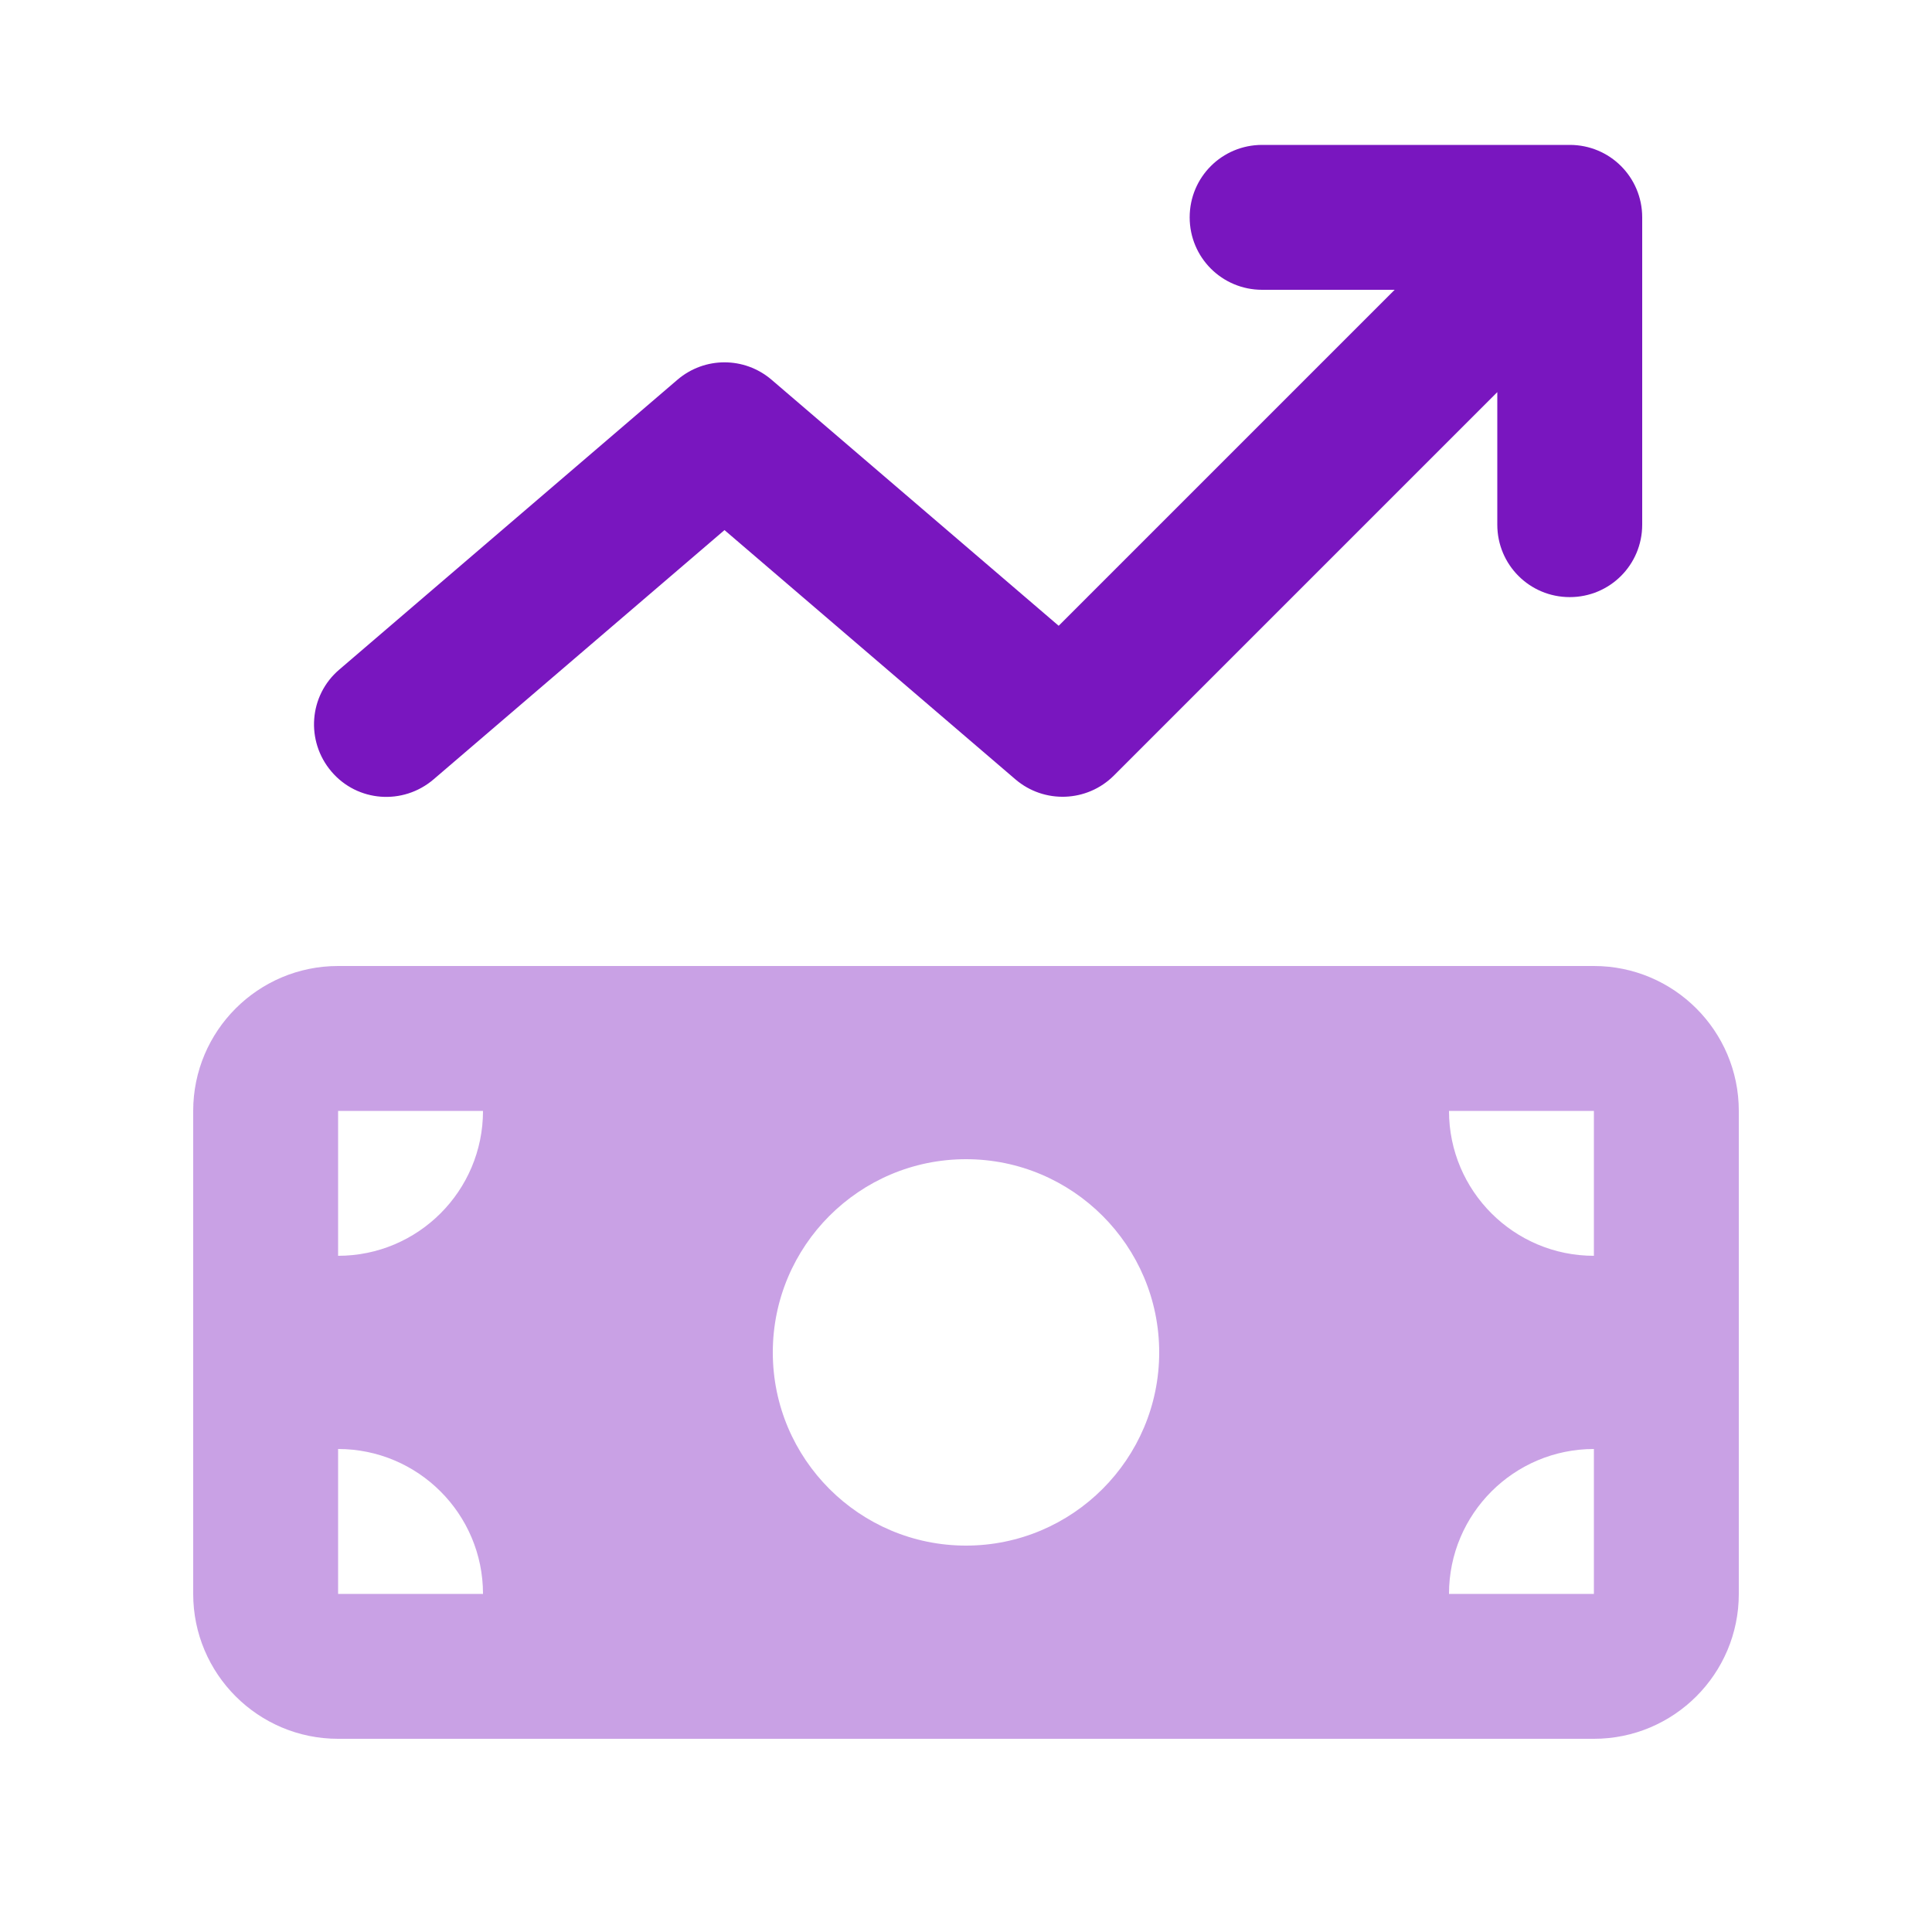
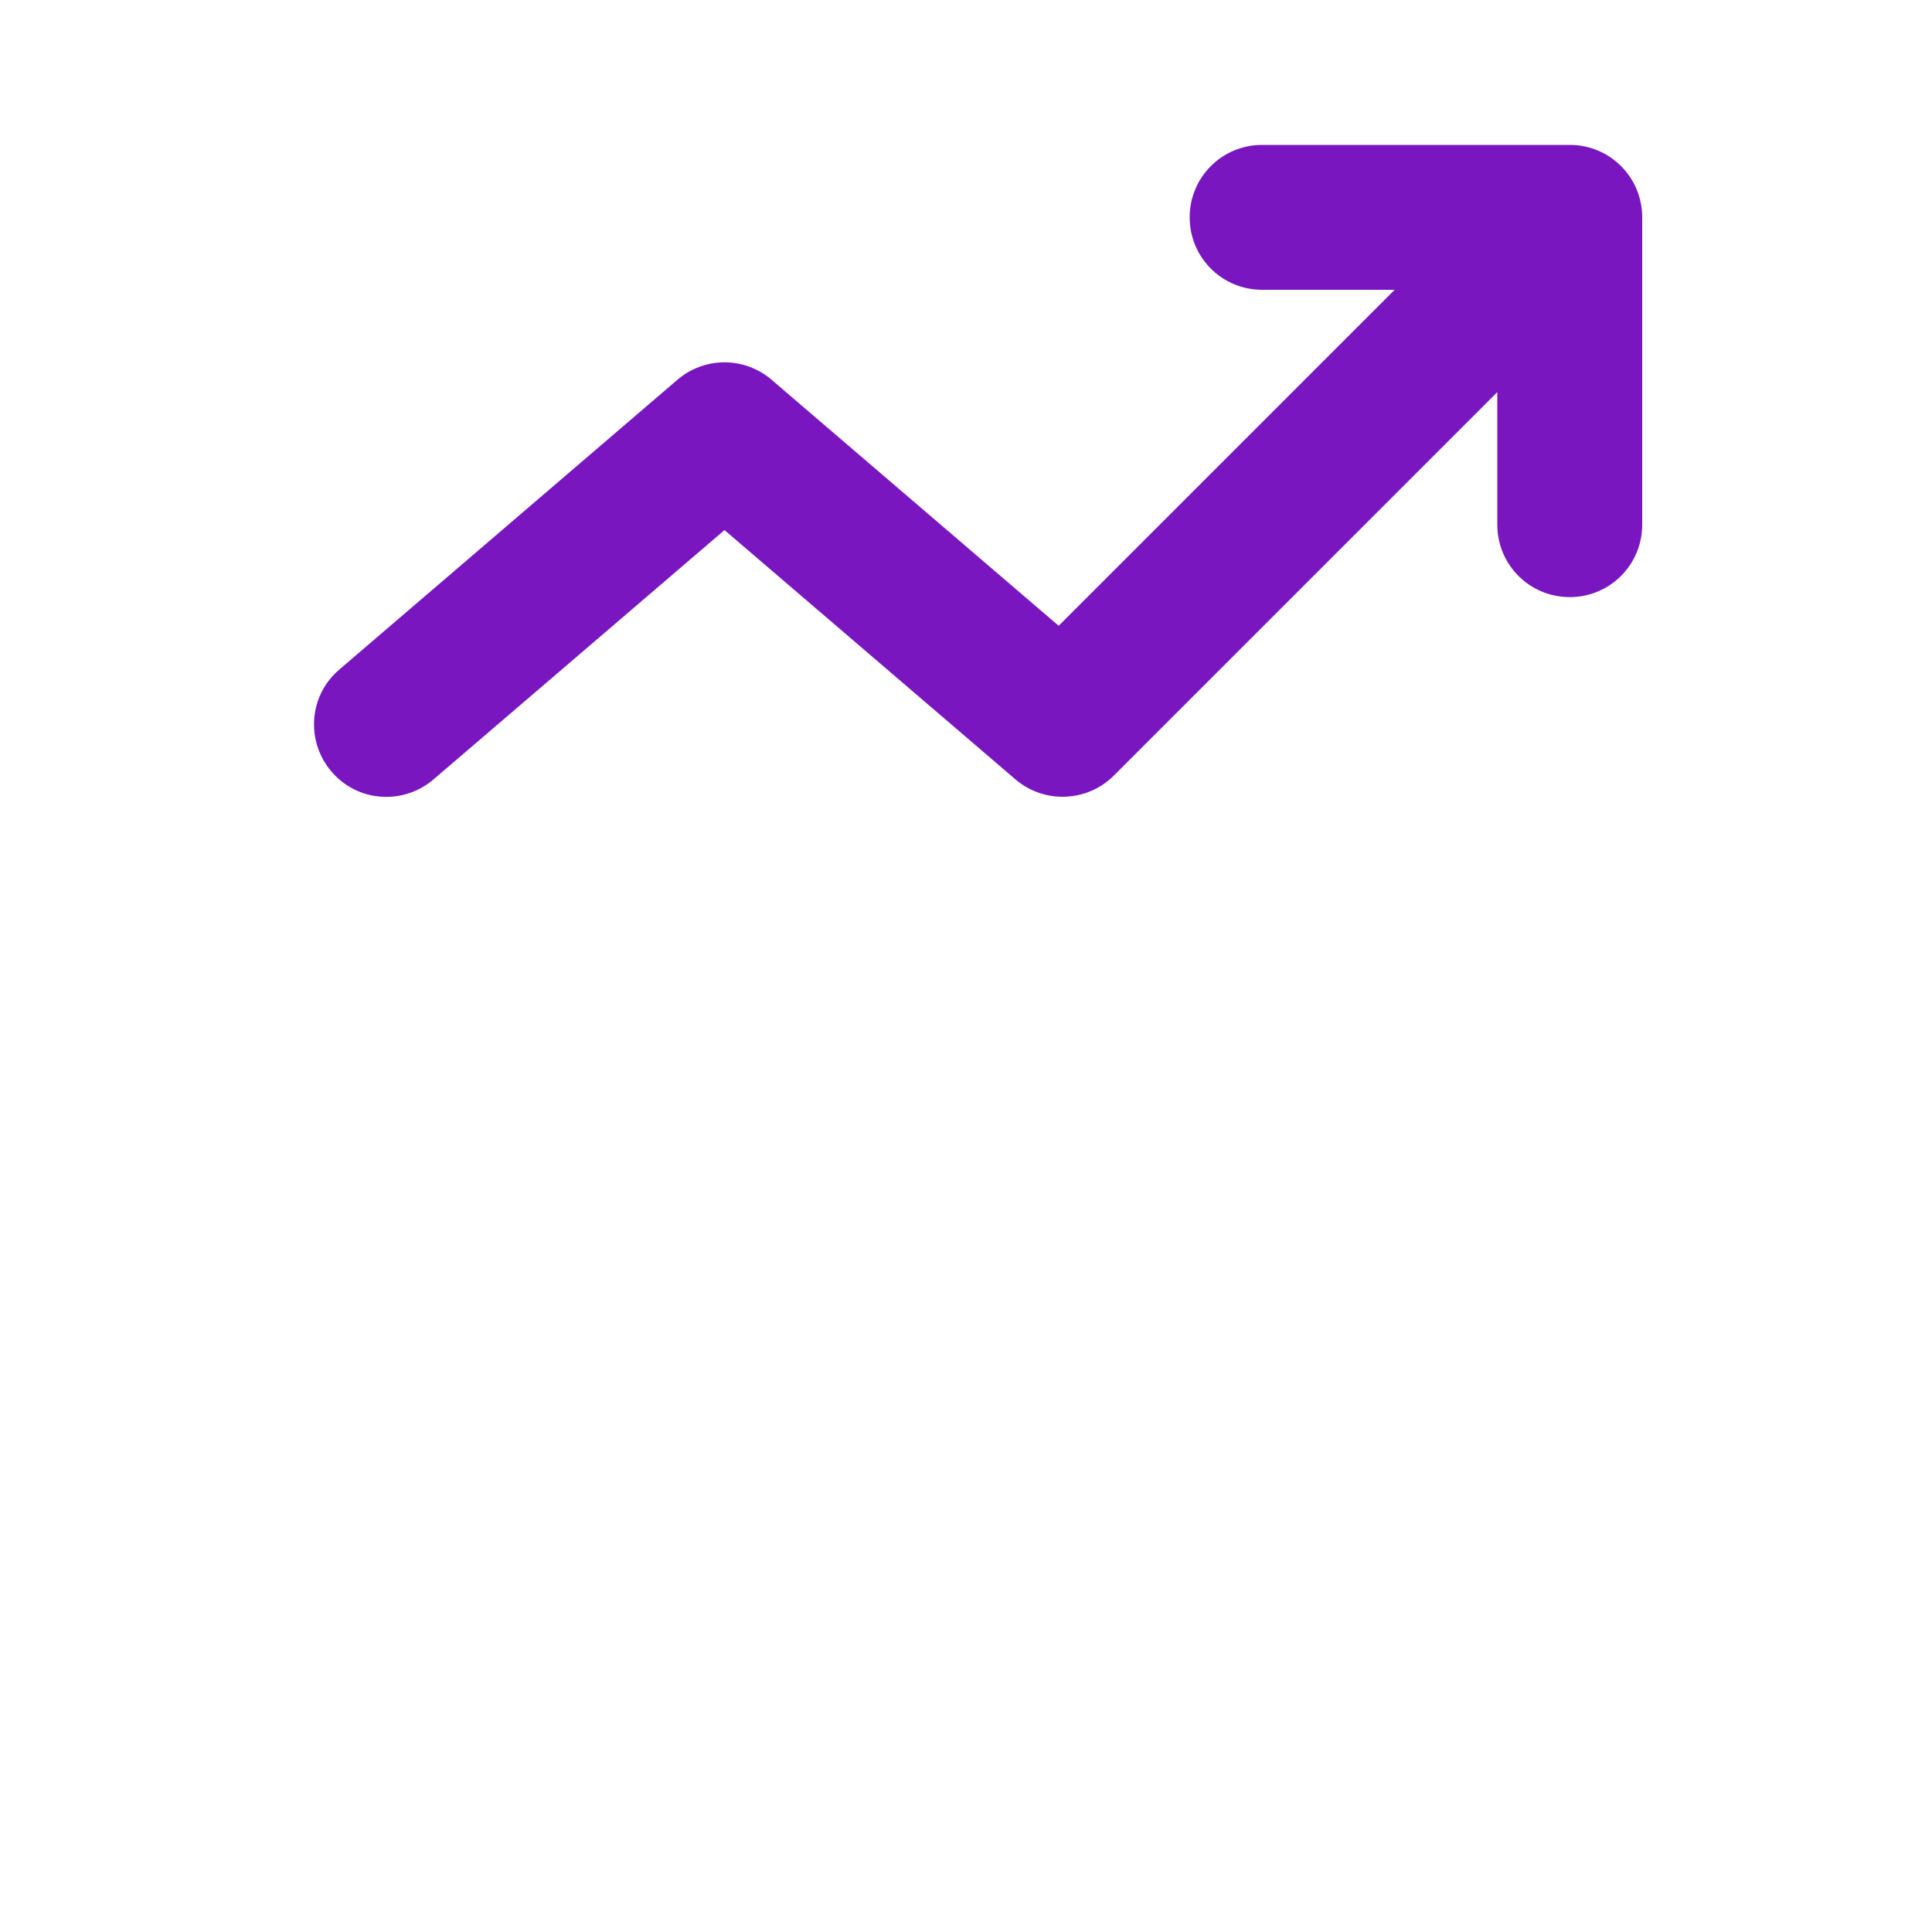
<svg xmlns="http://www.w3.org/2000/svg" width="62" height="62" viewBox="0 0 62 62" fill="none">
-   <path opacity="0.4" d="M6.2 35.65V51.15C6.2 53.717 8.283 55.8 10.85 55.8H51.15C53.717 55.8 55.8 53.717 55.8 51.15V35.65C55.8 33.083 53.717 31 51.15 31H10.85C8.283 31 6.2 33.083 6.2 35.65ZM10.85 35.65H15.5C15.5 38.217 13.417 40.3 10.85 40.3V35.65ZM10.85 46.5C13.417 46.5 15.5 48.583 15.5 51.15H10.85V46.5ZM37.2 43.4C37.2 46.82 34.42 49.6 31 49.6C27.58 49.6 24.8 46.82 24.8 43.4C24.8 39.98 27.58 37.2 31 37.2C34.42 37.2 37.2 39.98 37.2 43.4ZM46.5 35.65H51.15V40.3C48.583 40.3 46.5 38.217 46.5 35.65ZM46.5 51.15C46.5 48.583 48.583 46.5 51.15 46.5V51.15H46.5Z" fill="#7916BF" />
  <path d="M50.375 4.65C51.663 4.65 52.7 5.686 52.7 6.975V16.837C52.7 18.125 51.663 19.162 50.375 19.162C49.087 19.162 48.05 18.125 48.05 16.837V12.584L35.747 24.887C34.885 25.749 33.509 25.798 32.589 25.013L23.25 17.011L13.911 25.013C12.933 25.846 11.47 25.74 10.637 24.761C9.804 23.783 9.91 22.32 10.889 21.487L21.739 12.187C22.611 11.441 23.889 11.441 24.761 12.187L33.974 20.082L44.756 9.3H40.504C39.215 9.3 38.178 8.263 38.178 6.975C38.178 5.686 39.215 4.65 40.504 4.65H50.375Z" fill="#7916BF" />
</svg>